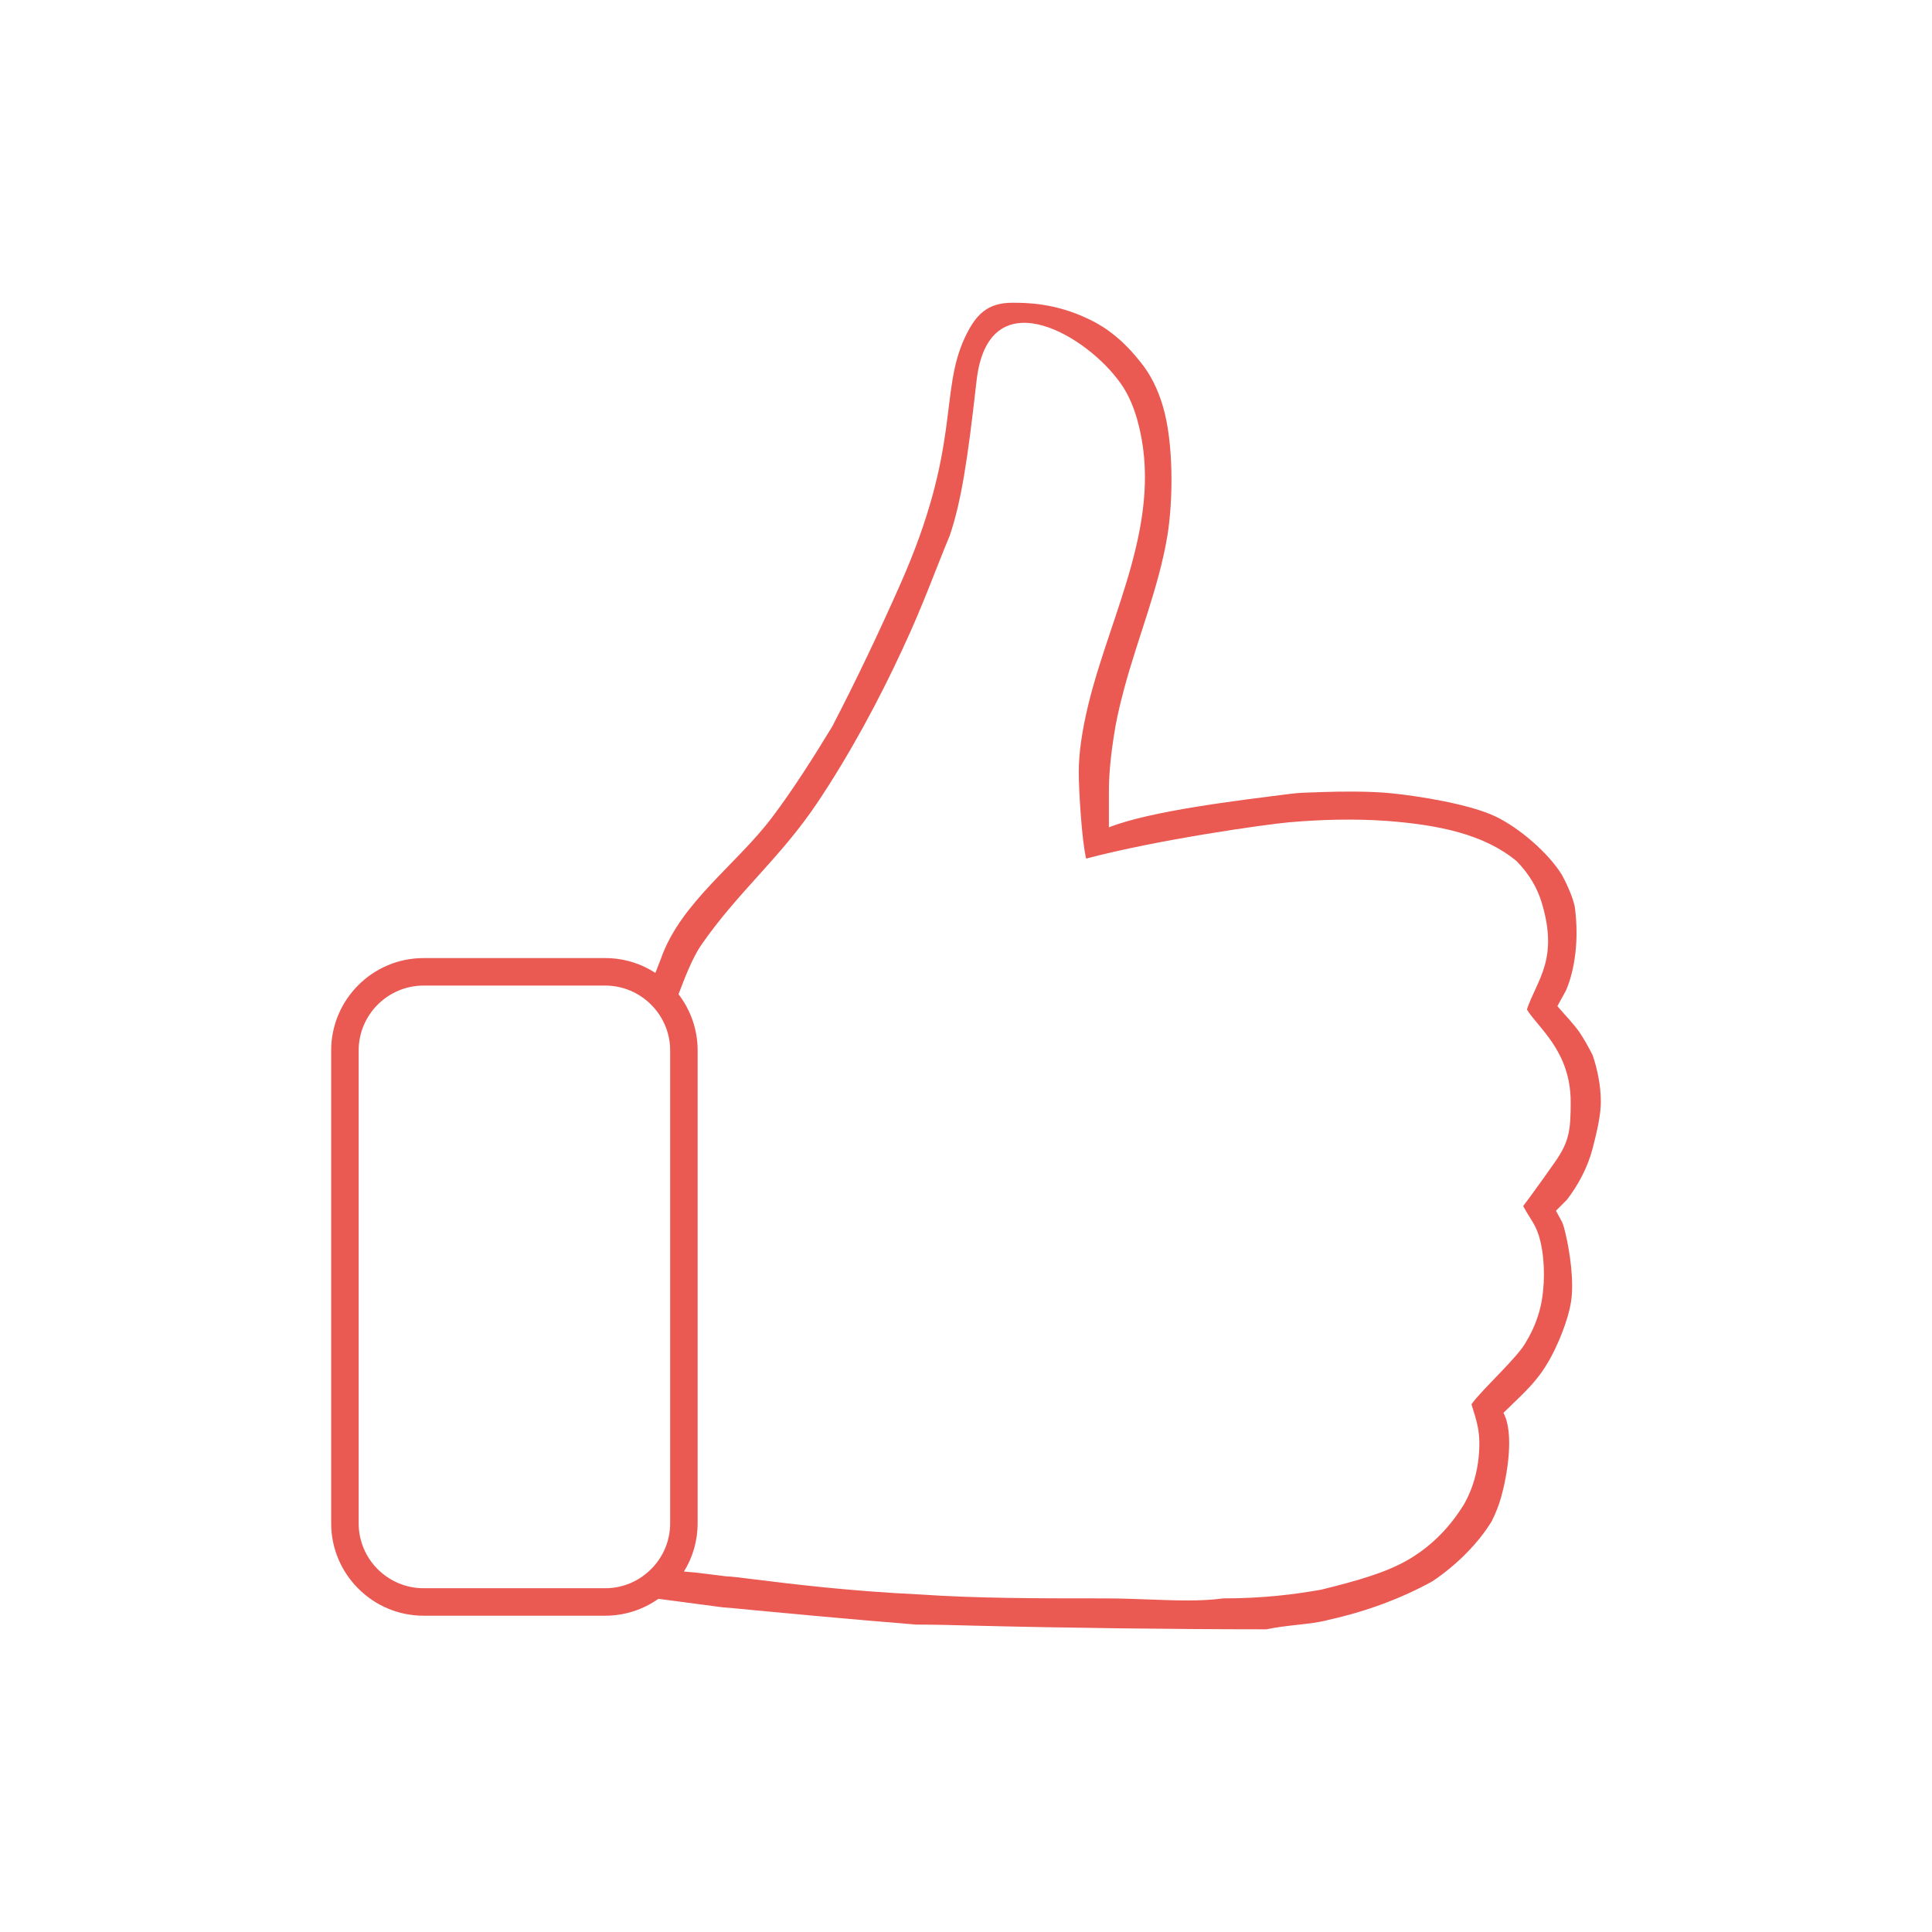
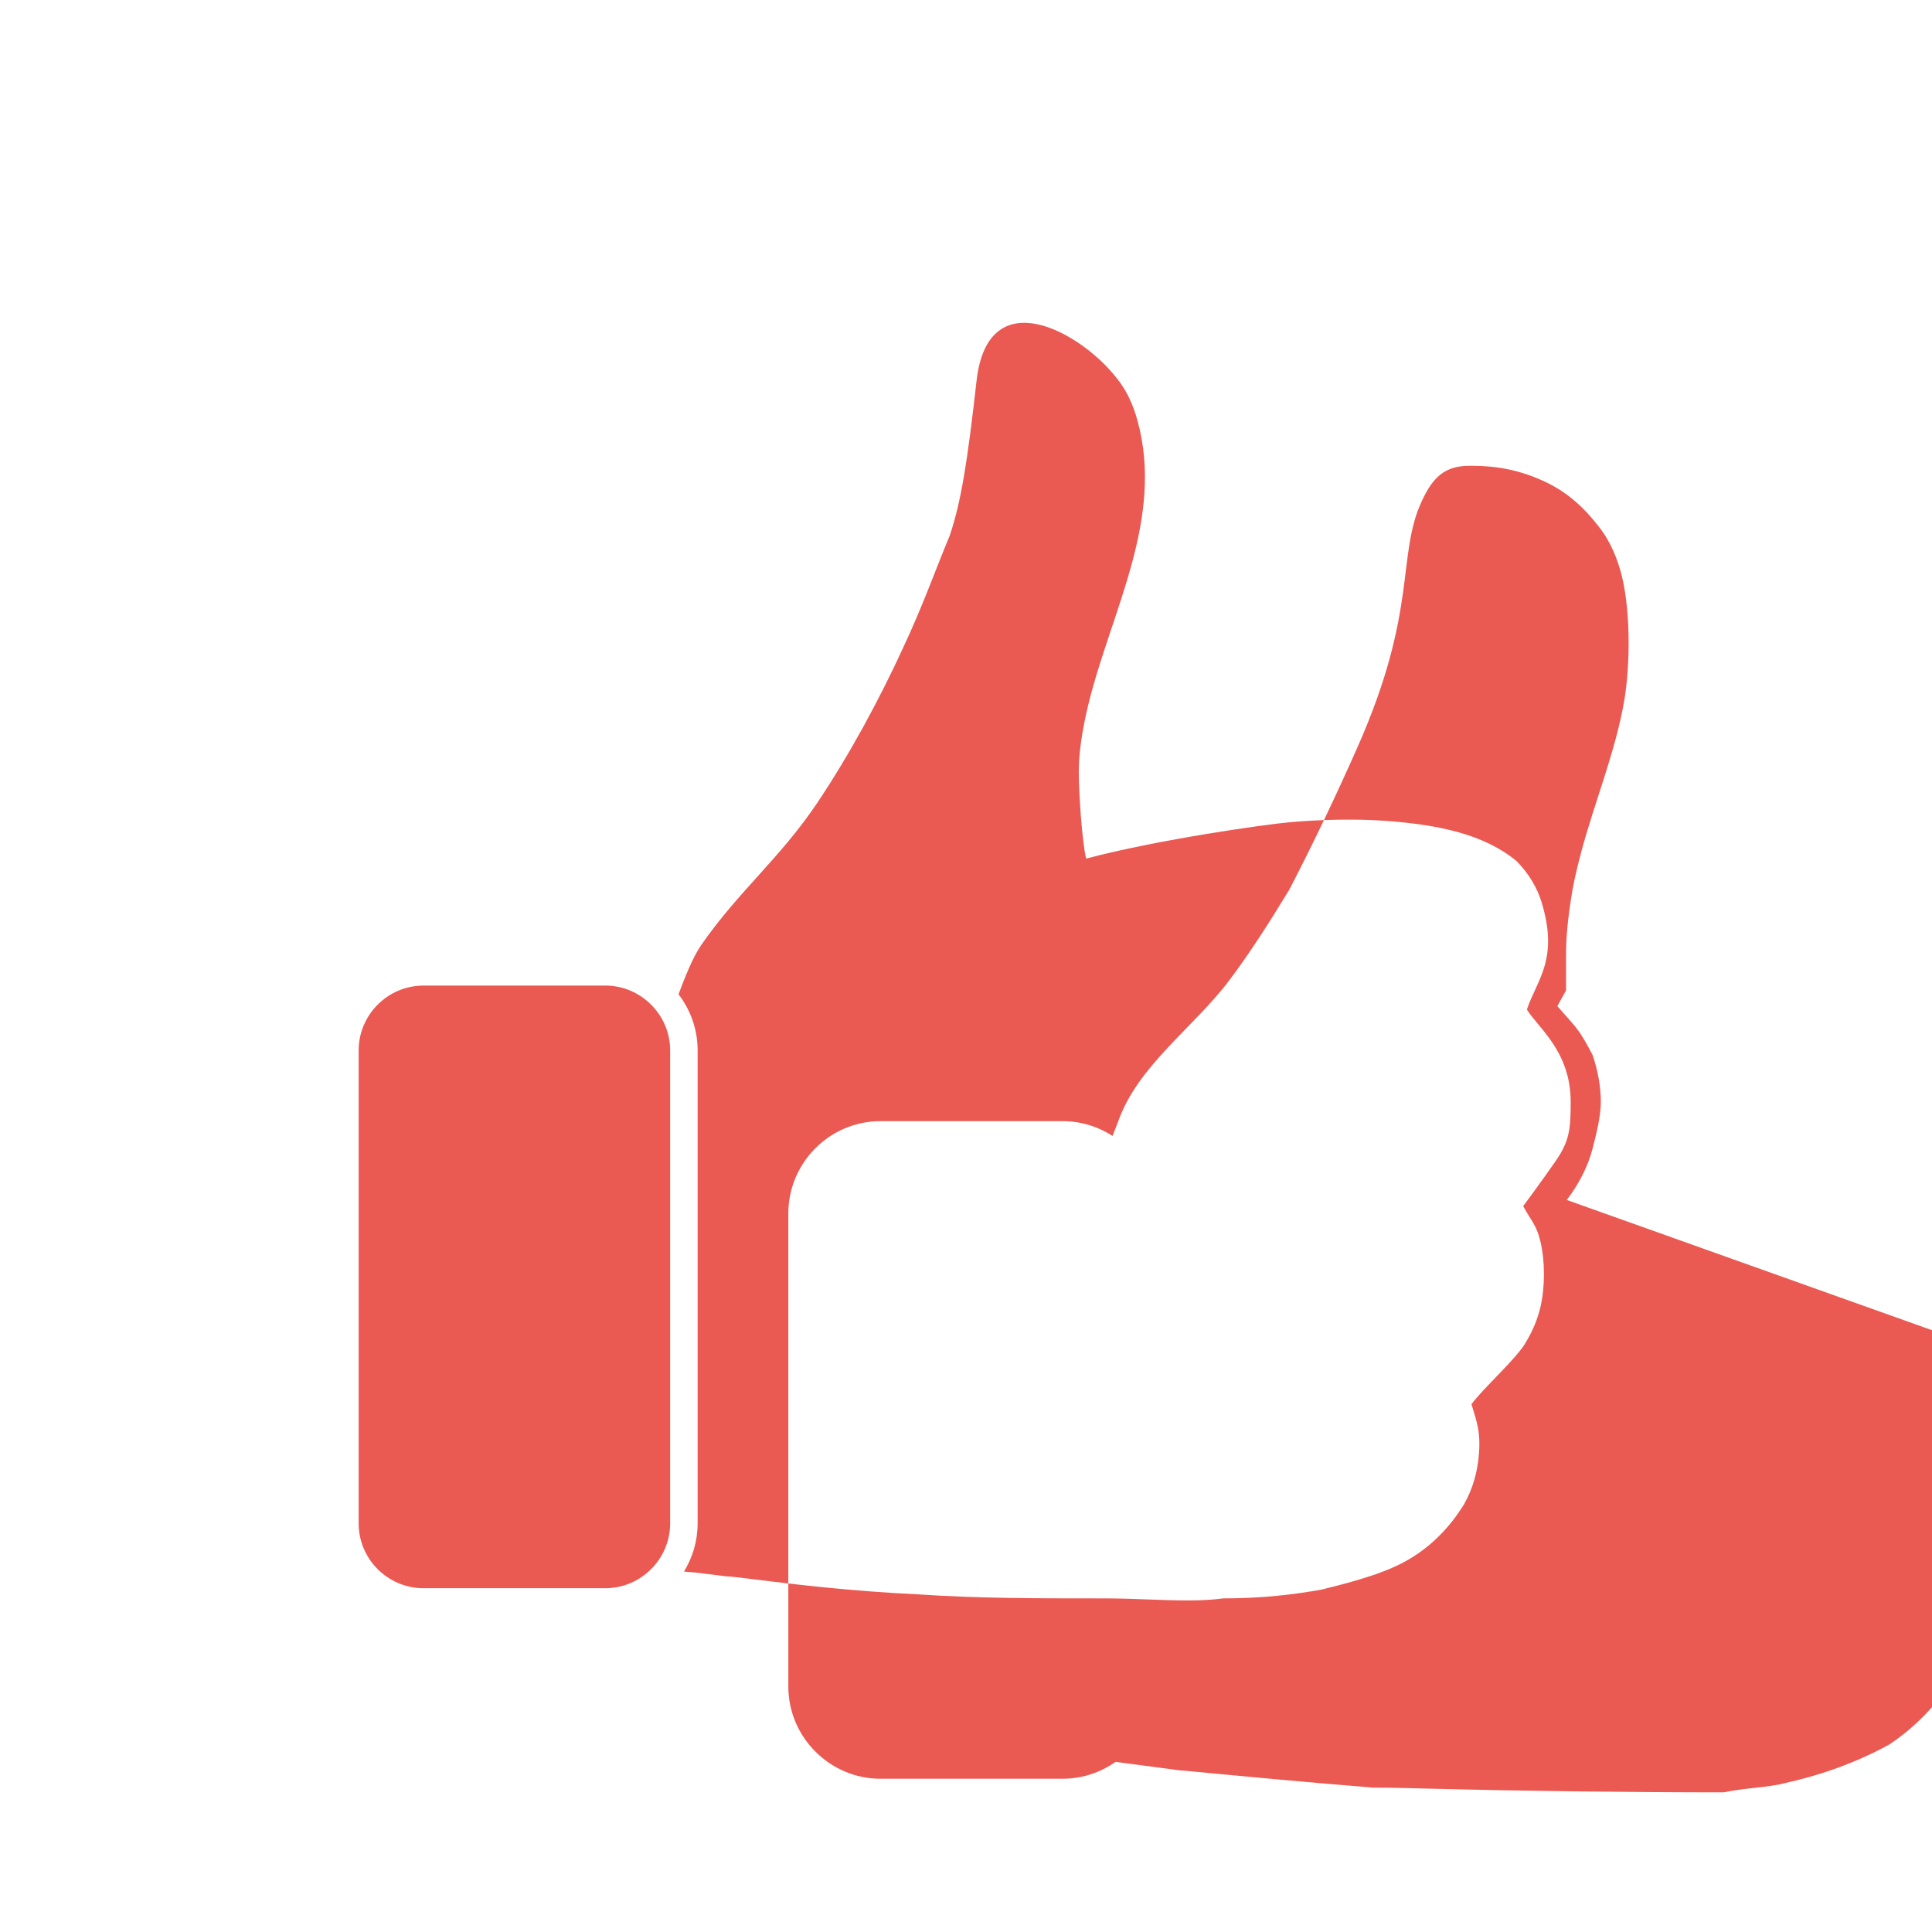
<svg xmlns="http://www.w3.org/2000/svg" xml:space="preserve" width="400px" height="400px" version="1.1" style="shape-rendering:geometricPrecision; text-rendering:geometricPrecision; image-rendering:optimizeQuality; fill-rule:evenodd; clip-rule:evenodd" viewBox="0 0 269.93 269.93">
  <defs>
    <style type="text/css">
   
    .fil1 {fill:#EA5952}
    .fil0 {fill:white}
   
  </style>
  </defs>
  <g id="Слой_x0020_1">
    <g id="_2659199350112">
-       <rect class="fil0" width="269.93" height="269.93" />
-       <path class="fil1" d="M218.9 167.65c0.87,-1.12 1.58,-2.27 2.16,-3.41 0.63,-1.23 1.1,-2.46 1.42,-3.66 0.33,-1.24 0.62,-2.46 0.84,-3.59 0.21,-1.11 0.34,-2.14 0.34,-3.03 0,-1.09 -0.11,-2.2 -0.3,-3.26 -0.21,-1.21 -0.52,-2.34 -0.85,-3.29 -0.59,-1.16 -1.17,-2.19 -1.76,-3.08 -0.83,-1.24 -2.16,-2.56 -3.16,-3.76l1.21 -2.2c0.64,-1.5 1.09,-3.3 1.31,-5.27 0.22,-1.92 0.21,-4 -0.05,-6.1 -0.14,-1.52 -1.62,-4.42 -1.87,-4.82 -1.92,-3.08 -5.97,-6.54 -9.23,-8.1 -3.64,-1.74 -10.75,-2.86 -14.58,-3.25 -3,-0.3 -7.07,-0.26 -9.57,-0.17 -2.5,0.09 -3.17,0.08 -4.6,0.26 -7.14,0.91 -19.38,2.35 -25.28,4.67l0 -4.65c0,-1.22 0,-3.65 0.67,-7.97 0.27,-1.88 0.74,-4.07 1.45,-6.7 1.88,-7.06 4.83,-14.13 6.03,-21.29 0.85,-5.07 0.9,-13.16 -0.61,-18.23 -0.69,-2.33 -1.71,-4.44 -3.12,-6.15l-0.01 -0.01c-1.18,-1.5 -2.35,-2.7 -3.53,-3.66 -1.18,-0.97 -2.37,-1.71 -3.58,-2.29l-0.01 0c-2.39,-1.17 -4.63,-1.76 -6.49,-2.05 -1.86,-0.29 -3.37,-0.29 -4.29,-0.29 -3.49,0 -5.13,1.64 -6.65,4.9 -3.59,7.72 -0.46,15.18 -9.03,34.49 -2.83,6.39 -6.09,13.29 -9.48,19.8l-0.02 0.04c-2.8,4.61 -5.57,8.93 -8.35,12.62 -4.98,6.63 -12.8,11.94 -15.56,19.77 -0.25,0.67 -0.52,1.34 -0.78,2.01 -2.02,-1.31 -4.43,-2.07 -7,-2.07l-25.4 0c-3.55,0 -6.78,1.45 -9.11,3.78 -2.34,2.34 -3.79,5.57 -3.79,9.11l0 66.09c0,3.55 1.45,6.78 3.79,9.11 2.33,2.34 5.56,3.79 9.11,3.79l25.4 0c2.76,0 5.32,-0.88 7.42,-2.36l8.99 1.19c0.33,0.01 2.01,0.17 4.7,0.43 4.77,0.45 12.8,1.21 22.32,1.98 2.52,0 5.29,0.07 8.12,0.15 12.68,0.32 28.22,0.51 40.83,0.51 1.46,-0.31 2.93,-0.47 4.34,-0.63 1.54,-0.17 3,-0.33 4.21,-0.66l0.03 -0.01c2.68,-0.59 5.22,-1.34 7.63,-2.23 2.45,-0.91 4.76,-1.96 6.94,-3.16 1.74,-1.16 3.35,-2.5 4.75,-3.92 1.44,-1.46 2.66,-2.99 3.57,-4.5 0.57,-1.14 1.02,-2.29 1.32,-3.38 0.84,-3.01 1.86,-8.92 0.31,-11.75 2.1,-2.09 4.15,-3.78 5.79,-6.35 1.06,-1.65 1.81,-3.31 2.4,-4.82 0.58,-1.49 1.04,-2.98 1.26,-4.38 0.44,-2.75 -0.15,-6.9 -0.78,-9.53 -0.12,-0.52 -0.25,-1.04 -0.47,-1.58l-0.86 -1.58 1.51 -1.51zm-124.1 -28.74c0.84,-2.21 1.93,-5.08 3.2,-6.92 5.22,-7.5 10.96,-12.05 16.15,-19.77 4.5,-6.7 8.71,-14.49 12.06,-21.78l0 -0.01c2.67,-5.66 4.59,-11.08 6.48,-15.59 1.58,-4.67 2.48,-10.33 3.75,-21.64 1.6,-14.11 14.6,-6.82 19.62,-0.32 1.28,1.57 2.24,3.58 2.87,5.9 3.76,13.71 -3.68,26.63 -6.85,39.56 -0.9,3.7 -1.36,6.85 -1.36,9.54 0,2.61 0.43,9.62 1.03,12.08 10.02,-2.66 25.14,-4.79 28.33,-5.07 4.52,-0.4 9.22,-0.51 13.61,-0.2l0.01 0c3.7,0.28 7.11,0.75 10.15,1.61 3.07,0.87 5.78,2.14 8.04,4.01l0.03 0.02 0.02 0.03c1.74,1.79 2.83,3.71 3.43,5.65 2.47,8.03 -0.65,10.89 -2.04,15.03 1.52,2.52 6.12,5.81 6.12,12.92 0,3.86 -0.18,5.52 -2.16,8.34 -1.01,1.44 -2.06,2.94 -3.54,4.95l-0.94 1.26c0.04,0.06 0.07,0.13 0.11,0.19 1.04,1.91 1.75,2.46 2.29,4.7 0.67,2.83 0.67,6.46 0,9.27l0 0c-0.38,1.58 -1.01,3.17 -1.96,4.75 -1.07,2.13 -6.28,6.78 -7.66,8.78 0.76,2.49 1.34,3.96 1,7.39 -0.2,2.03 -0.77,4.31 -1.99,6.49l-0.01 0.02c-0.96,1.57 -2.06,3.01 -3.31,4.28 -1.25,1.29 -2.66,2.41 -4.24,3.37 -1.58,0.96 -3.46,1.75 -5.56,2.44 -2.07,0.69 -4.39,1.3 -6.88,1.91l-0.03 0.01c-1.87,0.32 -3.88,0.63 -6.14,0.85 -2.25,0.22 -4.73,0.36 -7.52,0.36 -3.18,0.43 -6.67,0.29 -10.43,0.15 -1.94,-0.07 -3.96,-0.15 -6.12,-0.15l-0.66 0c-8.54,0 -17.19,0 -25.21,-0.55l0 0c-9.81,-0.46 -18.11,-1.49 -22.87,-2.08 -2.1,-0.26 -3.51,-0.44 -4.01,-0.44l-0.04 0 -4.38 -0.54 -1.63 -0.14c1.21,-1.96 1.91,-4.27 1.91,-6.73l0 -66.09c0,-2.94 -1,-5.66 -2.67,-7.84zm-10.23 -1.21l-25.4 0c-2.49,0 -4.75,1.02 -6.4,2.66 -1.64,1.64 -2.66,3.91 -2.66,6.39l0 66.09c0,2.49 1.02,4.76 2.66,6.4 1.65,1.64 3.91,2.66 6.4,2.66l25.4 0c2.49,0 4.75,-1.02 6.39,-2.66 1.65,-1.64 2.67,-3.91 2.67,-6.4l0 -66.09c0,-2.48 -1.02,-4.75 -2.67,-6.39 -1.64,-1.64 -3.9,-2.66 -6.39,-2.66z" />
+       <path class="fil1" d="M218.9 167.65c0.87,-1.12 1.58,-2.27 2.16,-3.41 0.63,-1.23 1.1,-2.46 1.42,-3.66 0.33,-1.24 0.62,-2.46 0.84,-3.59 0.21,-1.11 0.34,-2.14 0.34,-3.03 0,-1.09 -0.11,-2.2 -0.3,-3.26 -0.21,-1.21 -0.52,-2.34 -0.85,-3.29 -0.59,-1.16 -1.17,-2.19 -1.76,-3.08 -0.83,-1.24 -2.16,-2.56 -3.16,-3.76l1.21 -2.2l0 -4.65c0,-1.22 0,-3.65 0.67,-7.97 0.27,-1.88 0.74,-4.07 1.45,-6.7 1.88,-7.06 4.83,-14.13 6.03,-21.29 0.85,-5.07 0.9,-13.16 -0.61,-18.23 -0.69,-2.33 -1.71,-4.44 -3.12,-6.15l-0.01 -0.01c-1.18,-1.5 -2.35,-2.7 -3.53,-3.66 -1.18,-0.97 -2.37,-1.71 -3.58,-2.29l-0.01 0c-2.39,-1.17 -4.63,-1.76 -6.49,-2.05 -1.86,-0.29 -3.37,-0.29 -4.29,-0.29 -3.49,0 -5.13,1.64 -6.65,4.9 -3.59,7.72 -0.46,15.18 -9.03,34.49 -2.83,6.39 -6.09,13.29 -9.48,19.8l-0.02 0.04c-2.8,4.61 -5.57,8.93 -8.35,12.62 -4.98,6.63 -12.8,11.94 -15.56,19.77 -0.25,0.67 -0.52,1.34 -0.78,2.01 -2.02,-1.31 -4.43,-2.07 -7,-2.07l-25.4 0c-3.55,0 -6.78,1.45 -9.11,3.78 -2.34,2.34 -3.79,5.57 -3.79,9.11l0 66.09c0,3.55 1.45,6.78 3.79,9.11 2.33,2.34 5.56,3.79 9.11,3.79l25.4 0c2.76,0 5.32,-0.88 7.42,-2.36l8.99 1.19c0.33,0.01 2.01,0.17 4.7,0.43 4.77,0.45 12.8,1.21 22.32,1.98 2.52,0 5.29,0.07 8.12,0.15 12.68,0.32 28.22,0.51 40.83,0.51 1.46,-0.31 2.93,-0.47 4.34,-0.63 1.54,-0.17 3,-0.33 4.21,-0.66l0.03 -0.01c2.68,-0.59 5.22,-1.34 7.63,-2.23 2.45,-0.91 4.76,-1.96 6.94,-3.16 1.74,-1.16 3.35,-2.5 4.75,-3.92 1.44,-1.46 2.66,-2.99 3.57,-4.5 0.57,-1.14 1.02,-2.29 1.32,-3.38 0.84,-3.01 1.86,-8.92 0.31,-11.75 2.1,-2.09 4.15,-3.78 5.79,-6.35 1.06,-1.65 1.81,-3.31 2.4,-4.82 0.58,-1.49 1.04,-2.98 1.26,-4.38 0.44,-2.75 -0.15,-6.9 -0.78,-9.53 -0.12,-0.52 -0.25,-1.04 -0.47,-1.58l-0.86 -1.58 1.51 -1.51zm-124.1 -28.74c0.84,-2.21 1.93,-5.08 3.2,-6.92 5.22,-7.5 10.96,-12.05 16.15,-19.77 4.5,-6.7 8.71,-14.49 12.06,-21.78l0 -0.01c2.67,-5.66 4.59,-11.08 6.48,-15.59 1.58,-4.67 2.48,-10.33 3.75,-21.64 1.6,-14.11 14.6,-6.82 19.62,-0.32 1.28,1.57 2.24,3.58 2.87,5.9 3.76,13.71 -3.68,26.63 -6.85,39.56 -0.9,3.7 -1.36,6.85 -1.36,9.54 0,2.61 0.43,9.62 1.03,12.08 10.02,-2.66 25.14,-4.79 28.33,-5.07 4.52,-0.4 9.22,-0.51 13.61,-0.2l0.01 0c3.7,0.28 7.11,0.75 10.15,1.61 3.07,0.87 5.78,2.14 8.04,4.01l0.03 0.02 0.02 0.03c1.74,1.79 2.83,3.71 3.43,5.65 2.47,8.03 -0.65,10.89 -2.04,15.03 1.52,2.52 6.12,5.81 6.12,12.92 0,3.86 -0.18,5.52 -2.16,8.34 -1.01,1.44 -2.06,2.94 -3.54,4.95l-0.94 1.26c0.04,0.06 0.07,0.13 0.11,0.19 1.04,1.91 1.75,2.46 2.29,4.7 0.67,2.83 0.67,6.46 0,9.27l0 0c-0.38,1.58 -1.01,3.17 -1.96,4.75 -1.07,2.13 -6.28,6.78 -7.66,8.78 0.76,2.49 1.34,3.96 1,7.39 -0.2,2.03 -0.77,4.31 -1.99,6.49l-0.01 0.02c-0.96,1.57 -2.06,3.01 -3.31,4.28 -1.25,1.29 -2.66,2.41 -4.24,3.37 -1.58,0.96 -3.46,1.75 -5.56,2.44 -2.07,0.69 -4.39,1.3 -6.88,1.91l-0.03 0.01c-1.87,0.32 -3.88,0.63 -6.14,0.85 -2.25,0.22 -4.73,0.36 -7.52,0.36 -3.18,0.43 -6.67,0.29 -10.43,0.15 -1.94,-0.07 -3.96,-0.15 -6.12,-0.15l-0.66 0c-8.54,0 -17.19,0 -25.21,-0.55l0 0c-9.81,-0.46 -18.11,-1.49 -22.87,-2.08 -2.1,-0.26 -3.51,-0.44 -4.01,-0.44l-0.04 0 -4.38 -0.54 -1.63 -0.14c1.21,-1.96 1.91,-4.27 1.91,-6.73l0 -66.09c0,-2.94 -1,-5.66 -2.67,-7.84zm-10.23 -1.21l-25.4 0c-2.49,0 -4.75,1.02 -6.4,2.66 -1.64,1.64 -2.66,3.91 -2.66,6.39l0 66.09c0,2.49 1.02,4.76 2.66,6.4 1.65,1.64 3.91,2.66 6.4,2.66l25.4 0c2.49,0 4.75,-1.02 6.39,-2.66 1.65,-1.64 2.67,-3.91 2.67,-6.4l0 -66.09c0,-2.48 -1.02,-4.75 -2.67,-6.39 -1.64,-1.64 -3.9,-2.66 -6.39,-2.66z" />
    </g>
  </g>
</svg>